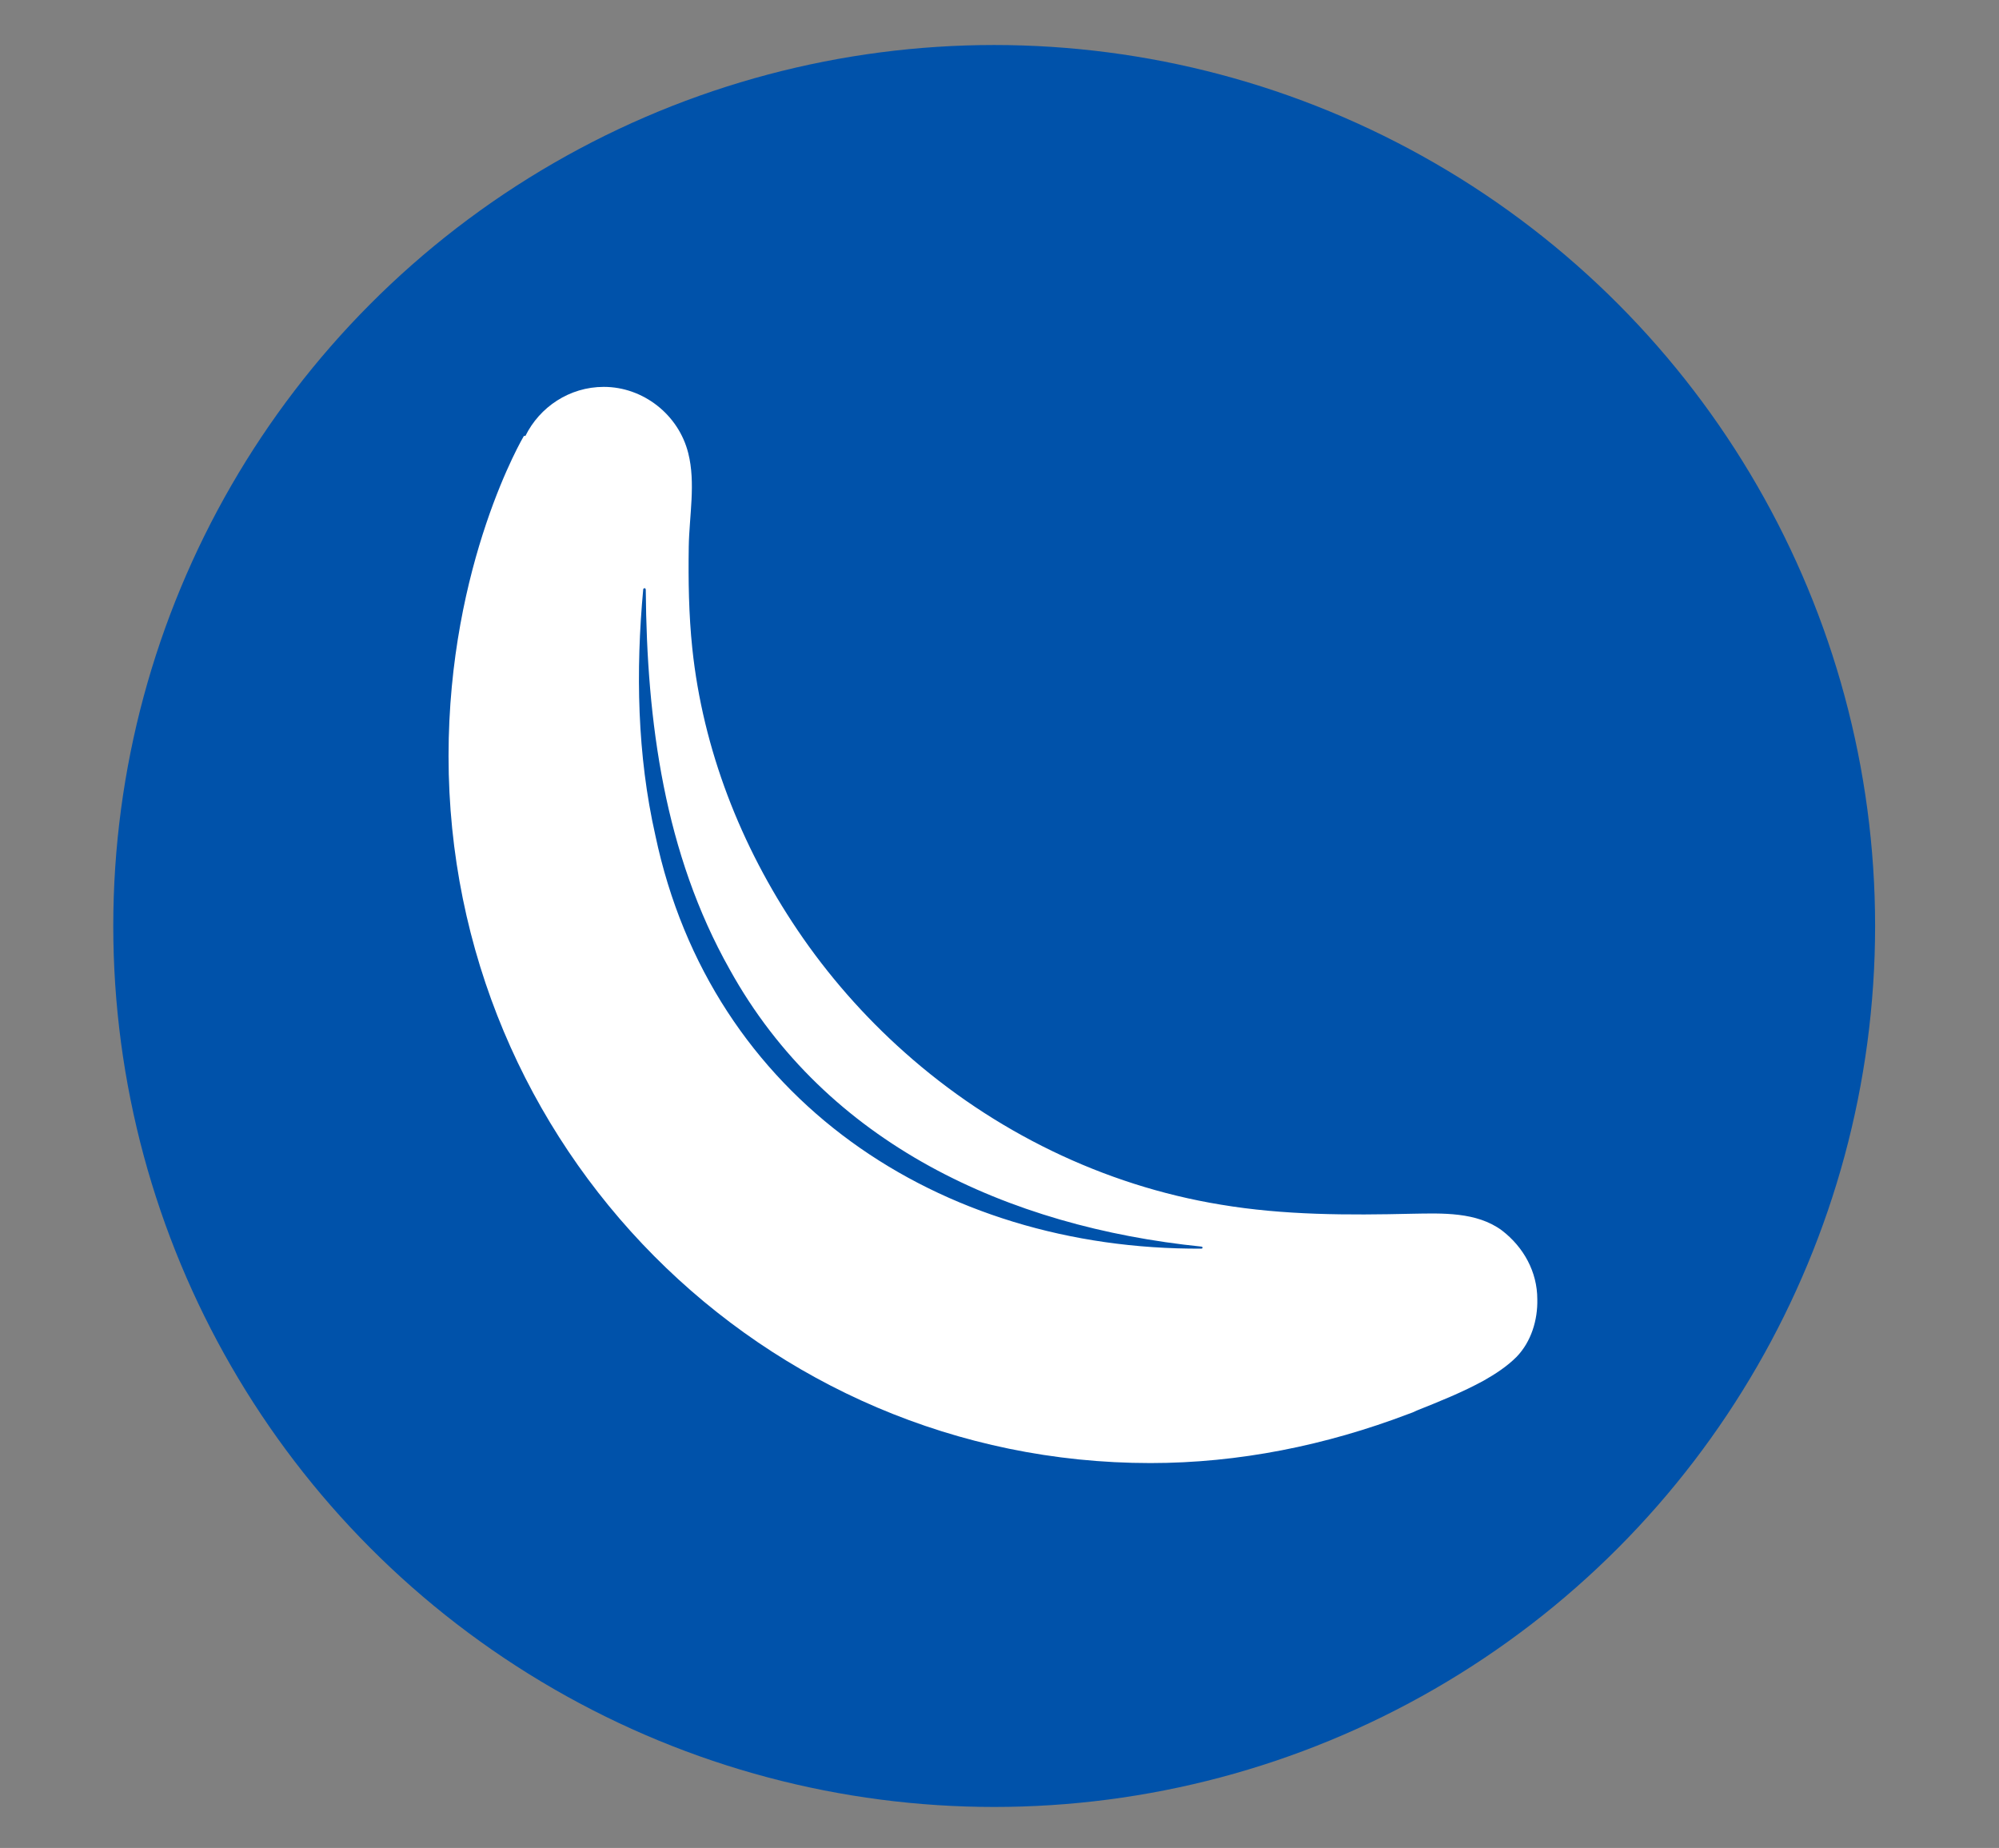
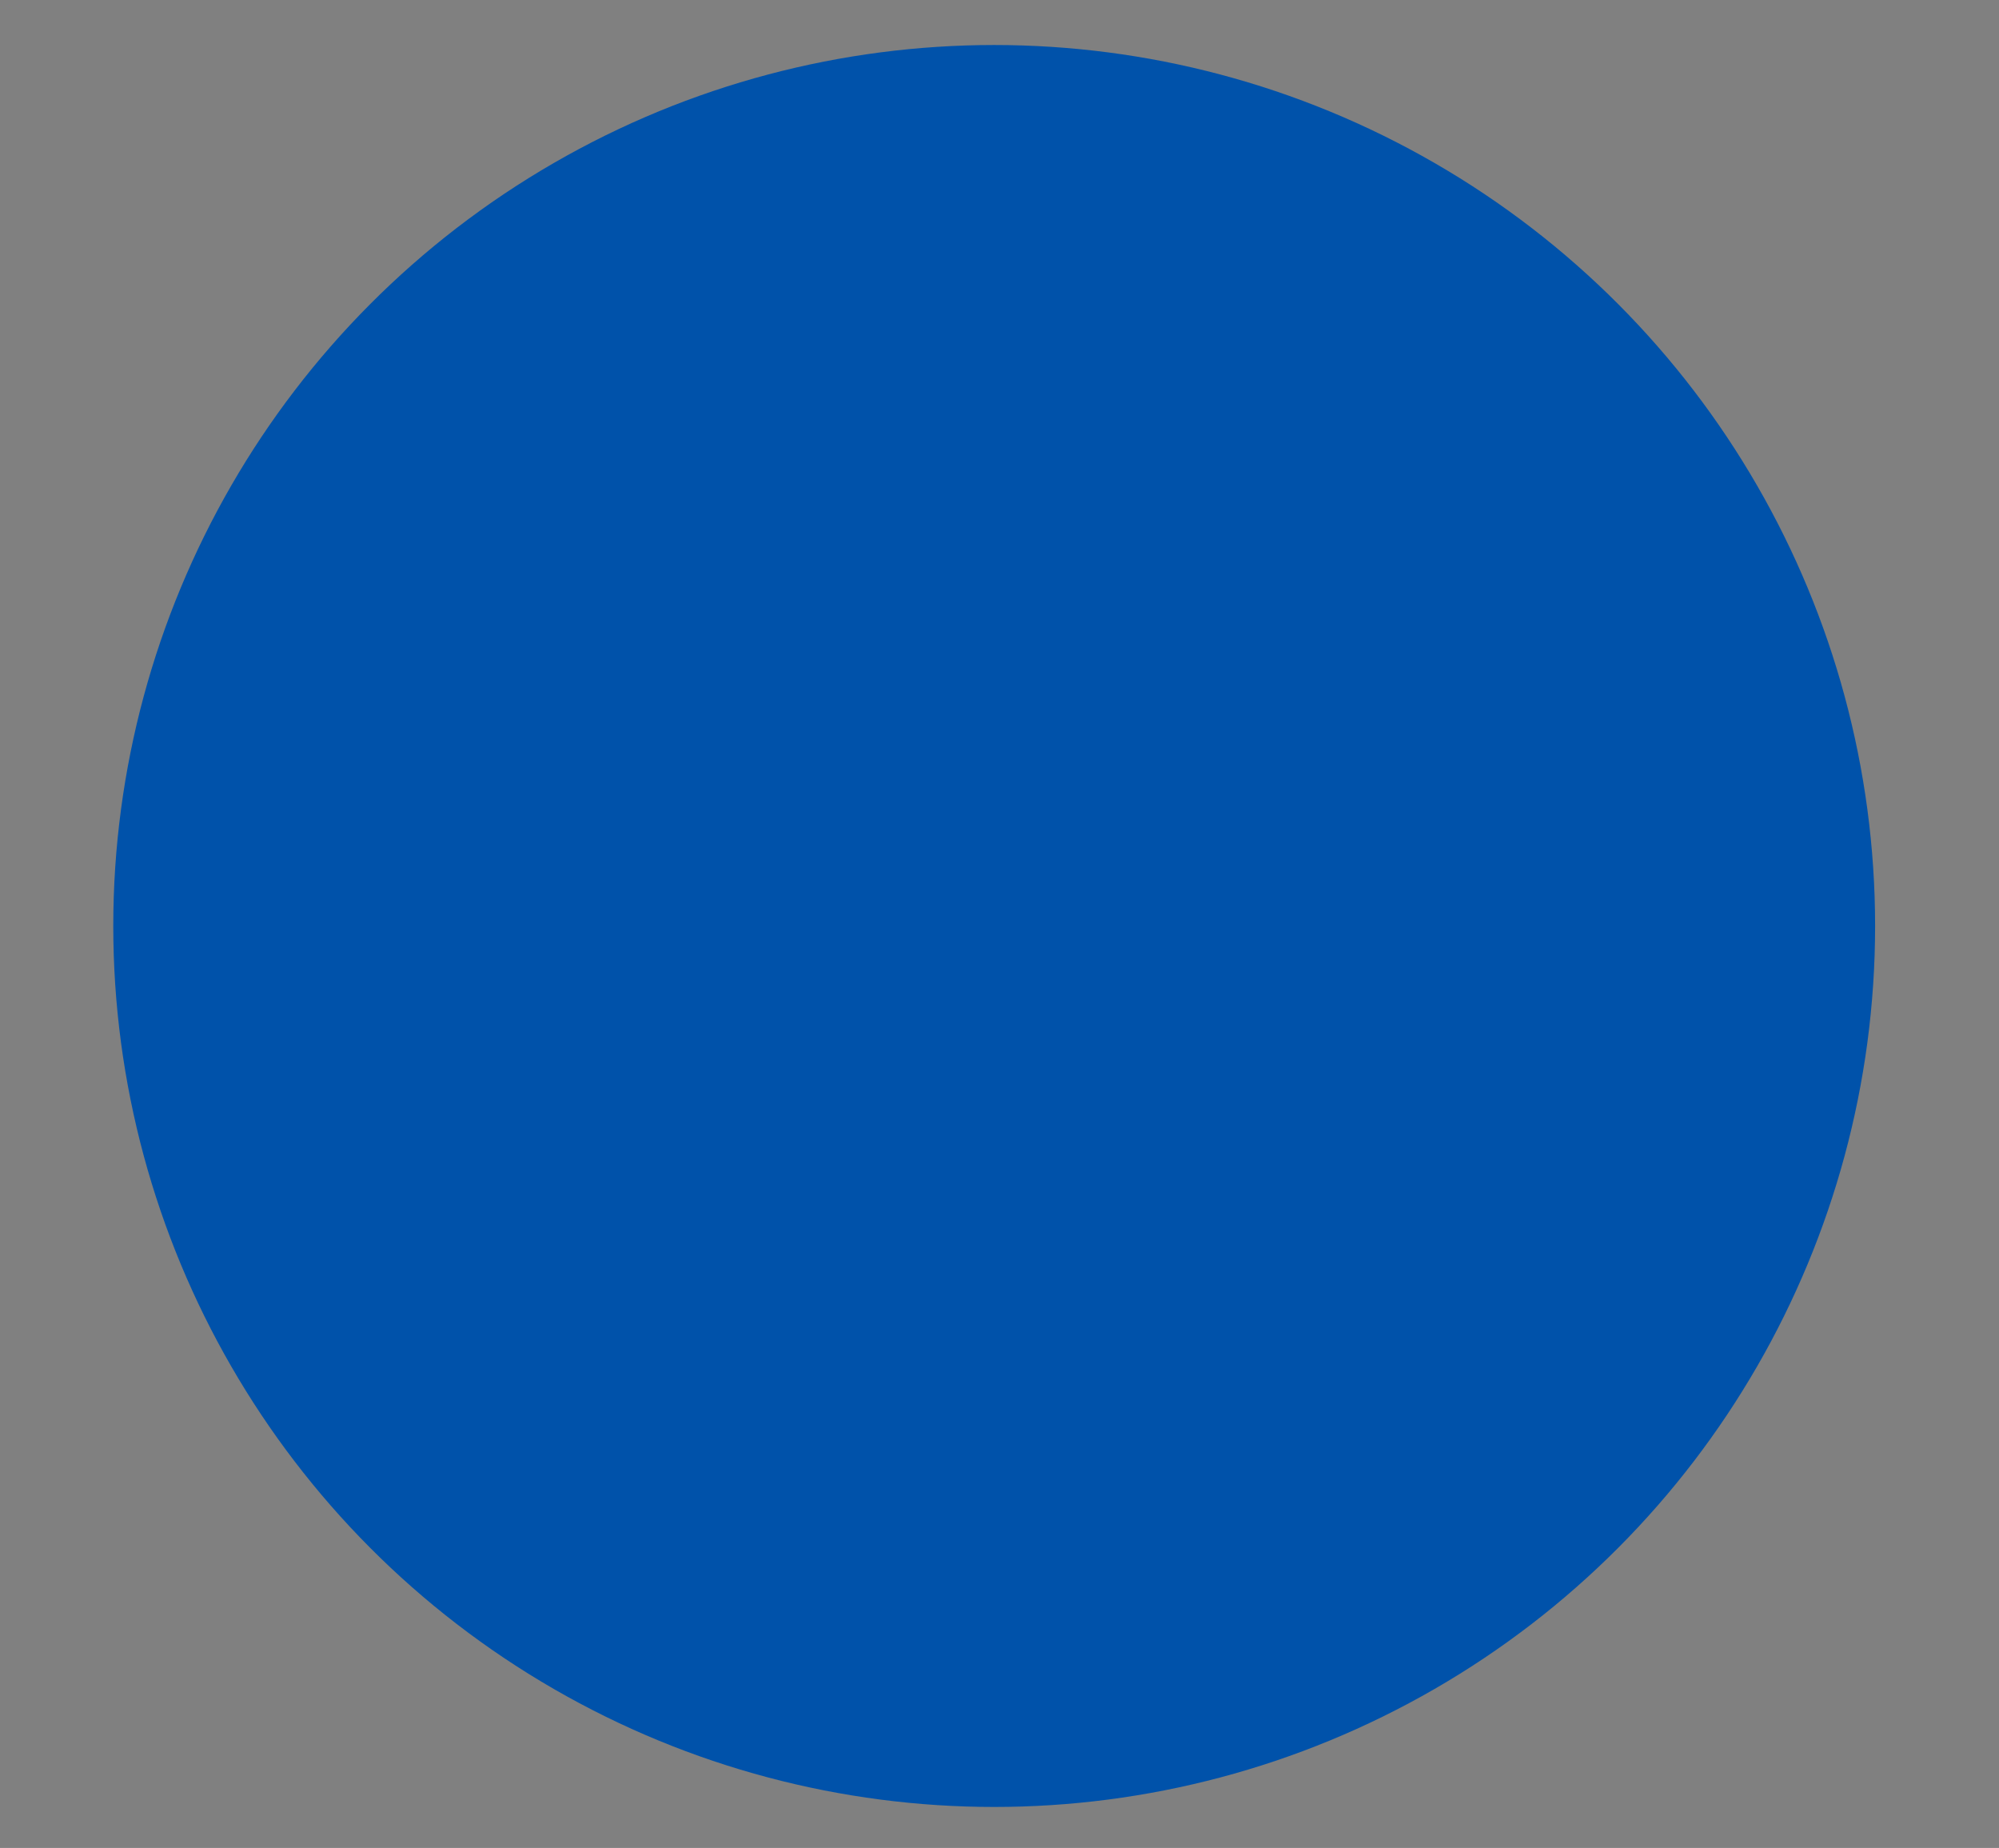
<svg xmlns="http://www.w3.org/2000/svg" version="1.1" id="sickle_cell" x="0px" y="0px" viewBox="0 0 395.3 365.4" style="enable-background:new 0 0 395.3 365.4;" xml:space="preserve">
  <rect x="0" y="0" width="395.3" height="365.4" fill="#808080" stroke="none" />
  <style type="text/css">
	.st0{fill:#0052AA;}
	.st1{fill:#FFFFFF;}
</style>
  <circle class="st0" cx="196.6" cy="183.1" r="174.2" />
-   <path class="st1" d="M297,243.3c-5-3.7-11.8-3.4-17.7-3.3c-12.7,0.3-25.4,0.3-37.9-1.8c-23.2-3.8-45-14.5-62.5-30.1  c-8-7.1-15.2-15.3-21.2-24.2c-11.2-16.6-18.7-35.7-20.8-55.7c-0.7-6.7-0.8-13.4-0.7-20.1c0.1-6.1,1.4-12.6-0.1-18.5  c-1.9-7.6-8.9-13.1-16.7-13.1c-6.8,0-12.7,4-15.5,9.7l-0.3,0c0,0-14.9,25.1-14.9,63.3c0,77.2,62.1,139.8,138.8,139.8  c17.5,0,34.7-3.5,51-9.7c0.6-0.2,1.1-0.4,1.7-0.7c4.5-1.8,9-3.6,13.2-5.9c2.3-1.3,4.6-2.8,6.5-4.7c2.9-3,4.2-7.3,4.1-11.4  C304,251.5,301.3,246.6,297,243.3z M237.6,246.9c-51.8,0.3-97-29.5-108-81.7c-3.6-15.9-3.9-32.5-2.4-48.7c0-0.1,0.2-0.2,0.3-0.2  c0.1,0,0.2,0.2,0.2,0.3c0.2,26.2,3.7,52.2,16.6,75.1c19.1,34.5,55.1,50.9,93.3,54.8c0.1,0,0.2,0.1,0.2,0.2  C237.8,246.8,237.7,246.9,237.6,246.9z" />
</svg>